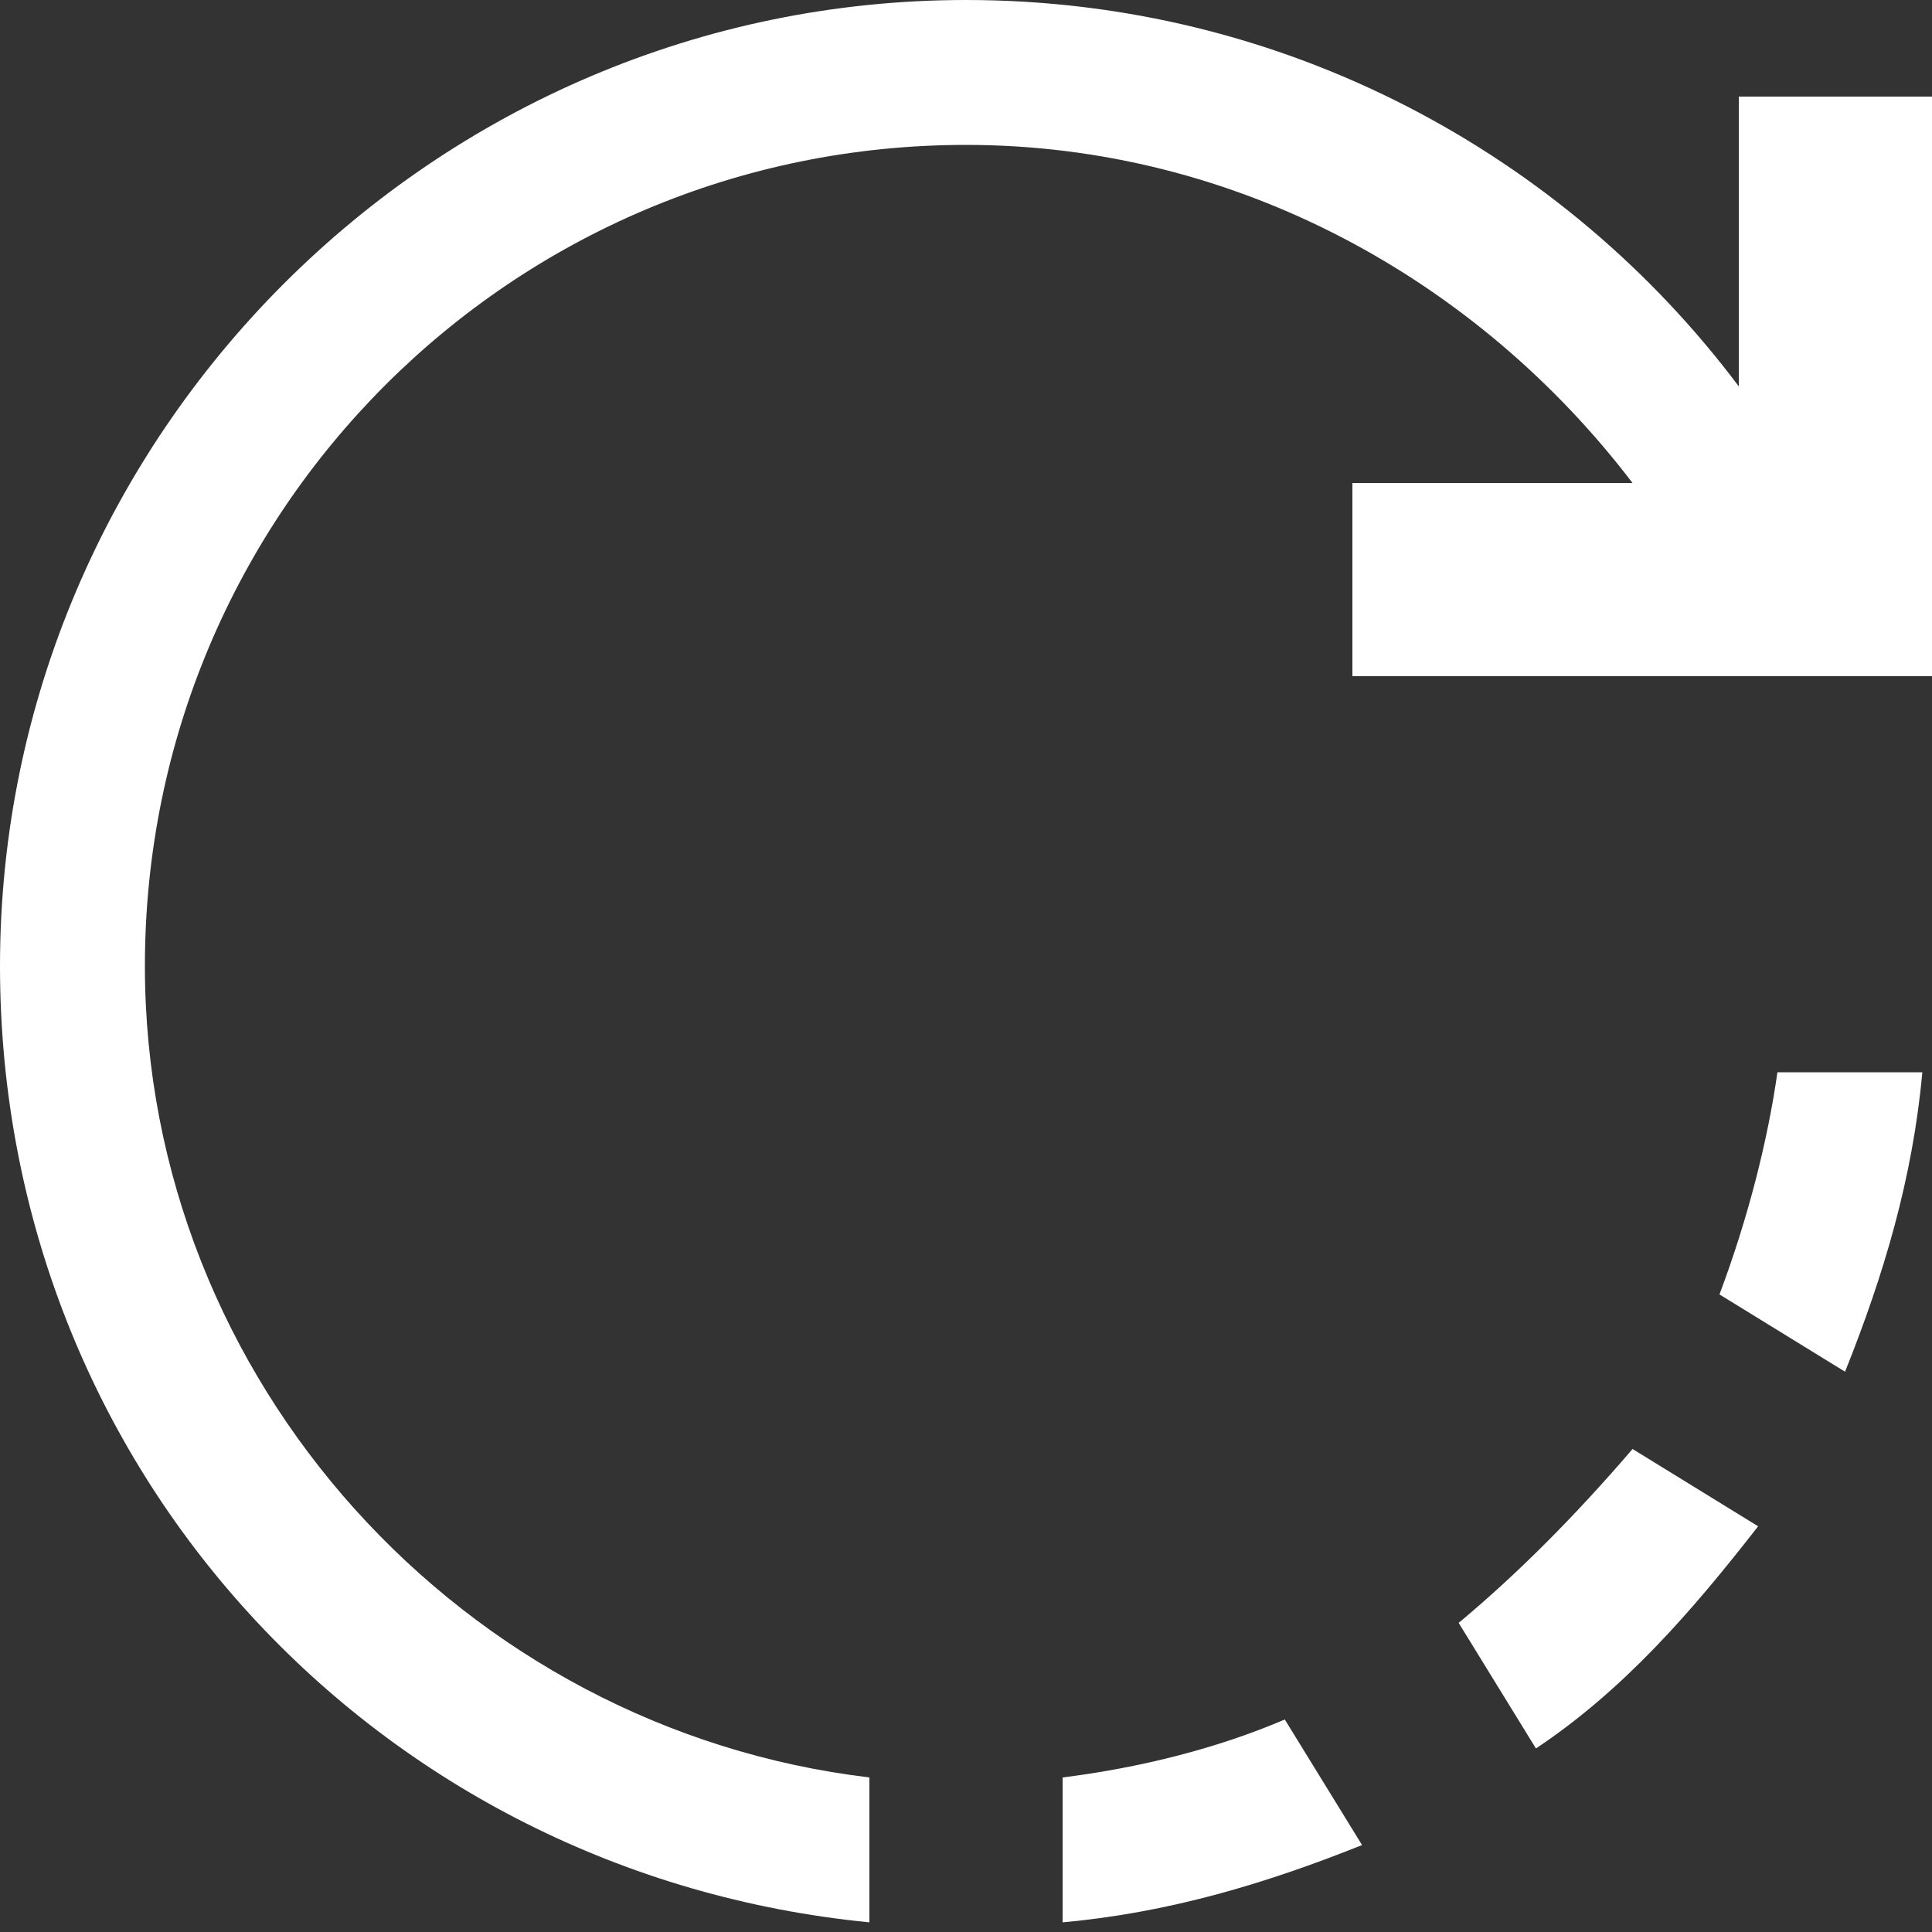
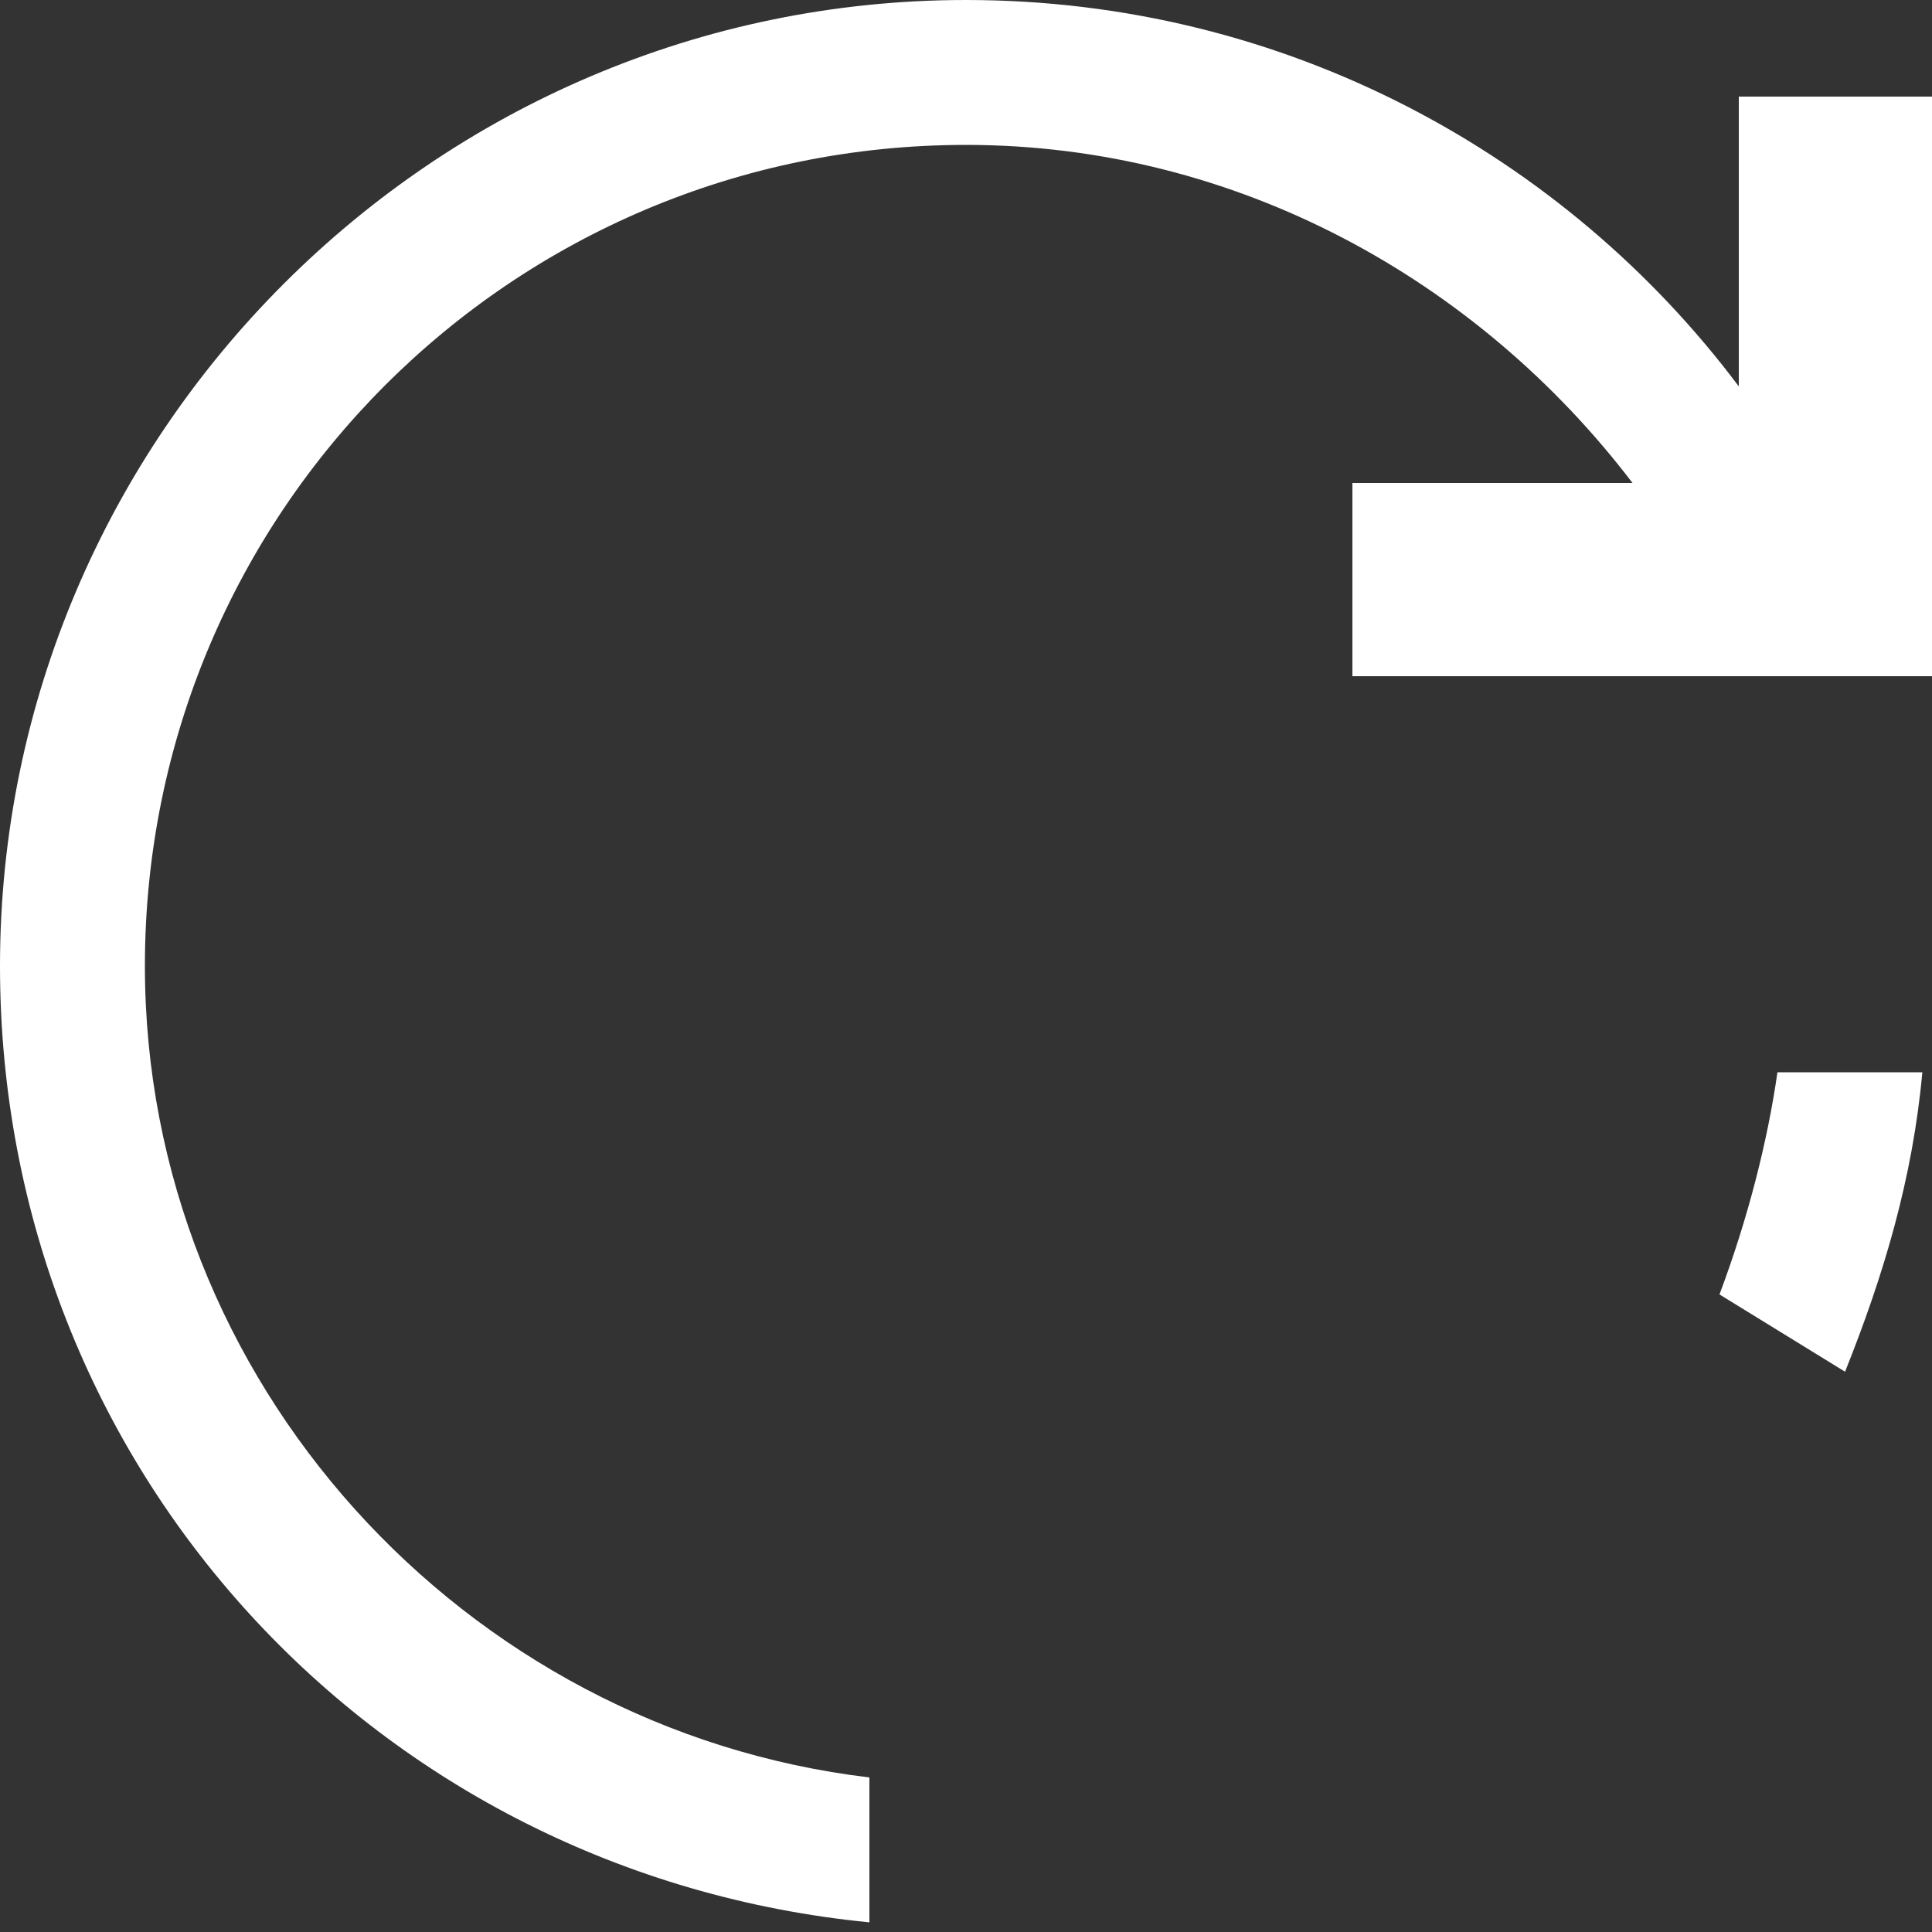
<svg xmlns="http://www.w3.org/2000/svg" enable-background="new 0 0 20 20" height="20" viewBox="0 0 20 20" width="20">
  <rect x="0" y="0" width="20" height="20" fill="#333333" stroke="none" />
  <g fill="#fff">
    <path d="m18 1v3c-1.8-2.4-4.7-4-8-4-5.5 0-10 4.5-10 10 0 5.2 3.9 9.4 9 9.9v-1.5c-4.2-.5-7.5-4.1-7.5-8.4 0-4.7 3.8-8.5 8.5-8.5 2.8 0 5.3 1.4 6.9 3.5h-2.9v2h6v-6z" />
-     <path d="m11 18.4v1.5c1.1-.1 2.1-.4 3.1-.8l-.8-1.3c-.7.3-1.5.5-2.3.6z" />
-     <path d="m15.1 16.8.8 1.3c.9-.6 1.6-1.4 2.3-2.3l-1.3-.8c-.6.7-1.2 1.3-1.8 1.8z" />
    <path d="m17.8 13.4 1.3.8c.4-1 .7-2 .8-3.1h-1.5c-.1.7-.3 1.5-.6 2.3z" />
  </g>
</svg>